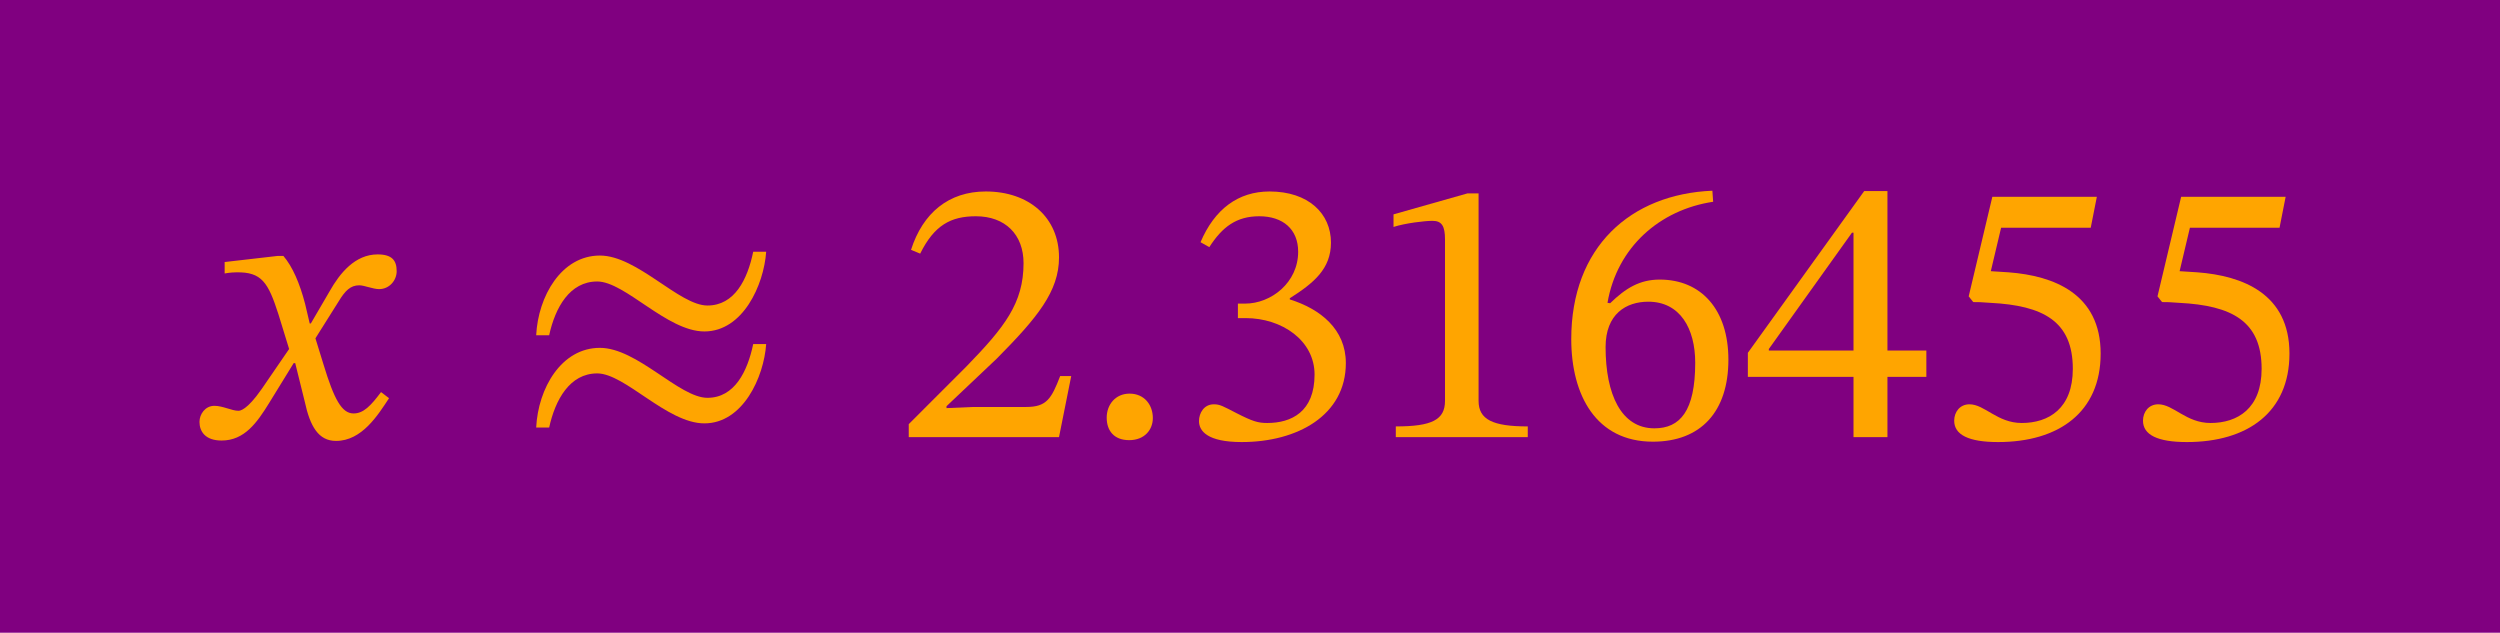
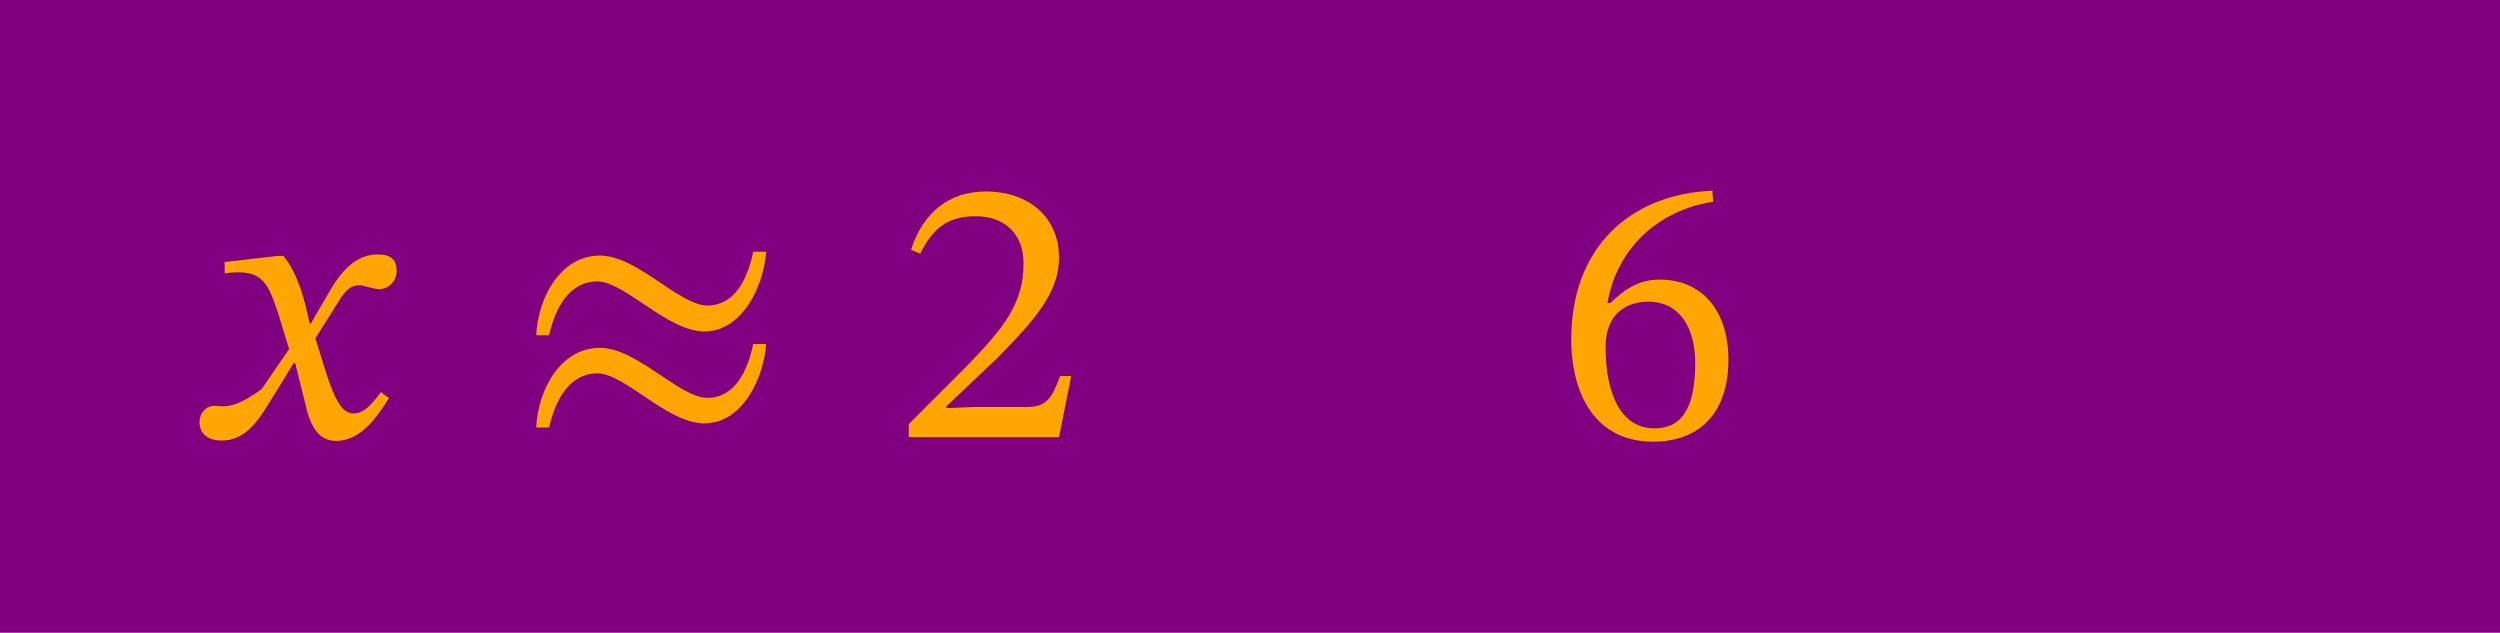
<svg xmlns="http://www.w3.org/2000/svg" xmlns:xlink="http://www.w3.org/1999/xlink" class="typst-doc" viewBox="0 0 655.456 165.9" width="655.456pt" height="165.9pt">
  <path class="typst-shape" fill="#ffffff" fill-rule="nonzero" d="M 0 0 L 0 165.9 L 655.456 165.9 L 655.456 0 Z " />
  <g>
    <g transform="translate(-0 -0)">
      <path class="typst-shape" fill="#800080" fill-rule="nonzero" d="M 0 0 L 0 165.9 L 655.456 165.9 L 655.456 0 Z " />
    </g>
    <g transform="translate(50 114.6)">
      <g class="typst-text" transform="scale(1, -1)">
        <use xlink:href="#g736802731AB60C9A50800EE9298DB1CD" x="0" fill="#ffa500" fill-rule="nonzero" />
      </g>
    </g>
    <g transform="translate(134.678 114.6)">
      <g class="typst-text" transform="scale(1, -1)">
        <use xlink:href="#g4440BCB20D16872EEE3FD464405CAA44" x="0" fill="#ffa500" fill-rule="nonzero" />
      </g>
    </g>
    <g transform="translate(234.456 50)">
      <g class="typst-group">
        <g>
          <g transform="translate(0 64.6)">
            <g class="typst-text" transform="scale(1, -1)">
              <use xlink:href="#gA18616DDA0DC1DA7187CE9405F2283B5" x="0" fill="#ffa500" fill-rule="nonzero" />
            </g>
          </g>
          <g transform="translate(49.5 64.6)">
            <g class="typst-text" transform="scale(1, -1)">
              <use xlink:href="#gFB0E702A6C13C6D311A1F5FBAC483BBE" x="0" fill="#ffa500" fill-rule="nonzero" />
            </g>
          </g>
          <g transform="translate(74 64.6)">
            <g class="typst-text" transform="scale(1, -1)">
              <use xlink:href="#g496FFC02BCDE6E096F781544FF8BA3E5" x="0" fill="#ffa500" fill-rule="nonzero" />
            </g>
          </g>
          <g transform="translate(123.5 64.6)">
            <g class="typst-text" transform="scale(1, -1)">
              <use xlink:href="#g39135A116EFD4710A6B1F5528200EF2D" x="0" fill="#ffa500" fill-rule="nonzero" />
            </g>
          </g>
          <g transform="translate(173 64.6)">
            <g class="typst-text" transform="scale(1, -1)">
              <use xlink:href="#gA2307EE9C61D0D4F28507C793FBE1844" x="0" fill="#ffa500" fill-rule="nonzero" />
            </g>
          </g>
          <g transform="translate(222.5 64.6)">
            <g class="typst-text" transform="scale(1, -1)">
              <use xlink:href="#g18304CFD82AF9A9A59969D2DC70A8AA7" x="0" fill="#ffa500" fill-rule="nonzero" />
            </g>
          </g>
          <g transform="translate(272 64.6)">
            <g class="typst-text" transform="scale(1, -1)">
              <use xlink:href="#gDC5E35FCF584392818BDFED640287516" x="0" fill="#ffa500" fill-rule="nonzero" />
            </g>
          </g>
          <g transform="translate(321.5 64.6)">
            <g class="typst-text" transform="scale(1, -1)">
              <use xlink:href="#gDC5E35FCF584392818BDFED640287516" x="0" fill="#ffa500" fill-rule="nonzero" />
            </g>
          </g>
        </g>
      </g>
    </g>
  </g>
  <defs id="glyph">
    <symbol id="g736802731AB60C9A50800EE9298DB1CD" overflow="visible">
-       <path d="M 31.5 29.8 L 31.2 29.8 L 30 34.9 C 28.6 40.3 26.7 44.7 24.3 47.5 L 22.8 47.5 L 8.9 45.9 L 8.9 42.9 C 8.9 42.9 10.4 43.2 12 43.2 C 18.6 43.3 20.3 40.6 23 32.2 L 25.8 23.1 L 18.6 12.6 C 14.7 7 12.9 6.9 12.5 6.9 C 10.8 6.9 8.4 8.2 6.2 8.2 C 3.8 8.2 2.3 6 2.3 4 C 2.3 1.5 3.8 -0.9 8.1 -0.9 C 14.1 -0.9 17.4 3.8 20.6 9 L 27 19.4 L 27.4 19.4 L 29.9 9.3 C 31.3 2.8 33.5 -1 38.1 -1 C 44.9 -1 49.1 5.8 52 10.2 L 49.9 11.8 C 47.2 8.2 45.3 6.2 42.7 6.2 C 39.6 6.2 37.6 9.9 34.8 19.1 L 32.7 25.9 L 38.8 35.6 C 40.5 38.4 41.9 39.8 44.2 39.8 C 45.5 39.8 47.8 38.8 49.4 38.8 C 52.1 38.8 54 41.1 54 43.5 C 54 46.3 52.8 47.9 49 47.9 C 43.1 47.9 39.1 43 36.4 38.2 Z " />
+       <path d="M 31.5 29.8 L 31.2 29.8 L 30 34.9 C 28.6 40.3 26.7 44.7 24.3 47.5 L 22.8 47.5 L 8.9 45.9 L 8.9 42.9 C 8.9 42.9 10.4 43.2 12 43.2 C 18.6 43.3 20.3 40.6 23 32.2 L 25.8 23.1 L 18.6 12.6 C 10.8 6.9 8.4 8.2 6.2 8.2 C 3.8 8.2 2.3 6 2.3 4 C 2.3 1.5 3.8 -0.9 8.1 -0.9 C 14.1 -0.9 17.4 3.8 20.6 9 L 27 19.4 L 27.4 19.4 L 29.9 9.3 C 31.3 2.8 33.5 -1 38.1 -1 C 44.9 -1 49.1 5.8 52 10.2 L 49.9 11.8 C 47.2 8.2 45.3 6.2 42.7 6.2 C 39.6 6.2 37.6 9.9 34.8 19.1 L 32.7 25.9 L 38.8 35.6 C 40.5 38.4 41.9 39.8 44.2 39.8 C 45.5 39.8 47.8 38.8 49.4 38.8 C 52.1 38.8 54 41.1 54 43.5 C 54 46.3 52.8 47.9 49 47.9 C 43.1 47.9 39.1 43 36.4 38.2 Z " />
    </symbol>
    <symbol id="g4440BCB20D16872EEE3FD464405CAA44" overflow="visible">
      <path d="M 62.8 48.6 C 61.3 41.3 57.9 34.5 50.8 34.5 C 43.4 34.5 32.4 47.6 22.6 47.6 C 12.5 47.6 6.4 36.9 5.9 26.7 L 9.3 26.7 C 10.9 34 14.7 40.8 21.9 40.8 C 29.2 40.8 40.2 27.7 50 27.7 C 60.1 27.7 65.6 39.9 66.2 48.6 Z M 62.8 24.4 C 61.3 17.2 57.9 10.3 50.8 10.3 C 43.4 10.3 32.4 23.4 22.6 23.4 C 12.5 23.4 6.4 12.8 5.9 2.5 L 9.3 2.5 C 10.9 9.8 14.7 16.7 21.9 16.7 C 29.2 16.7 40.2 3.6 50 3.6 C 60.1 3.6 65.6 15.7 66.2 24.4 Z " />
    </symbol>
    <symbol id="gA18616DDA0DC1DA7187CE9405F2283B5" overflow="visible">
      <path d="M 46.4 16 L 43.5 16 C 41.2 10 39.9 7.9 34.6 7.9 L 20.7 7.9 L 13.7 7.6 L 13.7 8.1 L 26.9 20.6 C 37.5 31.3 43.2 38.2 43.2 47.1 C 43.2 57.6 35.3 64.4 24 64.4 C 14.3 64.4 7.5 58.8 4.4 49.1 L 6.8 48.1 C 10.5 55.6 14.9 57.9 21.4 57.9 C 29.1 57.9 33.9 53.1 33.9 45.6 C 33.9 35.1 28.9 28.8 19 18.6 L 3.8 3.4 L 3.8 0 L 43.2 0 Z " />
    </symbol>
    <symbol id="gFB0E702A6C13C6D311A1F5FBAC483BBE" overflow="visible">
-       <path d="M 18.3 5 C 18.3 8.4 16.1 11.4 12.2 11.4 C 8.5 11.4 6.2 8.5 6.2 5.1 C 6.2 1.7 8.1 -0.8 12.1 -0.8 C 16.1 -0.8 18.3 1.9 18.3 5 Z " />
-     </symbol>
+       </symbol>
    <symbol id="g496FFC02BCDE6E096F781544FF8BA3E5" overflow="visible">
-       <path d="M 8.6 49.8 C 12 55.1 15.7 57.9 21.7 57.9 C 27.9 57.9 31.9 54.5 31.9 48.6 C 31.9 40.5 24.8 35 18 35 L 16.1 35 L 16.1 31.2 L 18.1 31.2 C 27.7 31.2 36.2 25.3 36.2 16.4 C 36.2 6.6 30.1 3.7 23.8 3.7 C 21.4 3.7 20 4.1 15.7 6.3 C 12.2 8.1 11.4 8.6 9.8 8.6 C 7.2 8.6 5.9 6.3 5.9 4.2 C 5.9 1.6 8.1 -1.3 17.1 -1.3 C 31.7 -1.3 44.4 5.7 44.4 19.4 C 44.4 28.3 37.7 33.6 29.7 36.1 L 29.7 36.4 C 36 40.4 40.5 44.1 40.5 51 C 40.5 58.6 34.6 64.4 24.4 64.4 C 16.2 64.4 10 59.8 6.3 51.1 Z " />
-     </symbol>
+       </symbol>
    <symbol id="g39135A116EFD4710A6B1F5528200EF2D" overflow="visible">
-       <path d="M 42.6 0 L 42.6 2.8 C 33.4 2.8 29.7 4.6 29.7 9.5 L 29.7 63.9 L 26.8 63.9 L 7.4 58.4 L 7.4 55.1 C 10.5 56.1 15.6 56.7 17.6 56.7 C 20.1 56.7 20.9 55.3 20.9 51.8 L 20.9 9.5 C 20.9 4.5 17.4 2.8 8 2.8 L 8 0 Z " />
-     </symbol>
+       </symbol>
    <symbol id="gA2307EE9C61D0D4F28507C793FBE1844" overflow="visible">
      <path d="M 41.5 64.6 C 20 63.7 4.5 49.8 4.5 25.7 C 4.5 11 11 -1.2 25.9 -1.2 C 38.5 -1.2 45.7 6.7 45.7 20.3 C 45.7 33.4 38.6 41.3 27.7 41.3 C 22.5 41.3 18.8 39.1 14.7 35.1 L 14 35.2 C 16.5 49.8 27.7 59.6 41.7 61.7 Z M 37 19.5 C 37 6.8 33 2.3 26.3 2.3 C 17.6 2.3 13.5 11.2 13.5 23.6 C 13.5 32.3 18.9 35.5 24.7 35.5 C 33 35.5 37 28.5 37 19.5 Z " />
    </symbol>
    <symbol id="g18304CFD82AF9A9A59969D2DC70A8AA7" overflow="visible">
-       <path d="M 48.1 15.8 L 48.1 22.7 L 37.9 22.7 L 37.9 64.5 L 31.8 64.5 L 1.3 22.1 L 1.3 15.8 L 29 15.8 L 29 0 L 37.9 0 L 37.9 15.8 Z M 29 22.7 L 6.8 22.7 L 6.8 23.1 L 28.6 53.6 L 29 53.6 Z " />
-     </symbol>
+       </symbol>
    <symbol id="gDC5E35FCF584392818BDFED640287516" overflow="visible">
-       <path d="M 41.7 54.9 L 43.3 63 L 15.9 63 L 9.7 36.9 L 10.9 35.4 C 12.3 35.4 12.8 35.4 15.4 35.2 C 29.2 34.5 37 30.4 37 17.9 C 37 7.5 30.7 3.7 23.6 3.7 C 17.2 3.7 13.9 8.6 9.9 8.6 C 7.4 8.6 5.9 6.6 5.9 4.3 C 5.9 0.6 9.7 -1.3 17.4 -1.3 C 33.3 -1.3 44.3 6.5 44.3 21.9 C 44.3 37.6 32 42.3 20.2 43.2 L 15.5 43.5 L 18.2 54.9 Z " />
-     </symbol>
+       </symbol>
  </defs>
</svg>